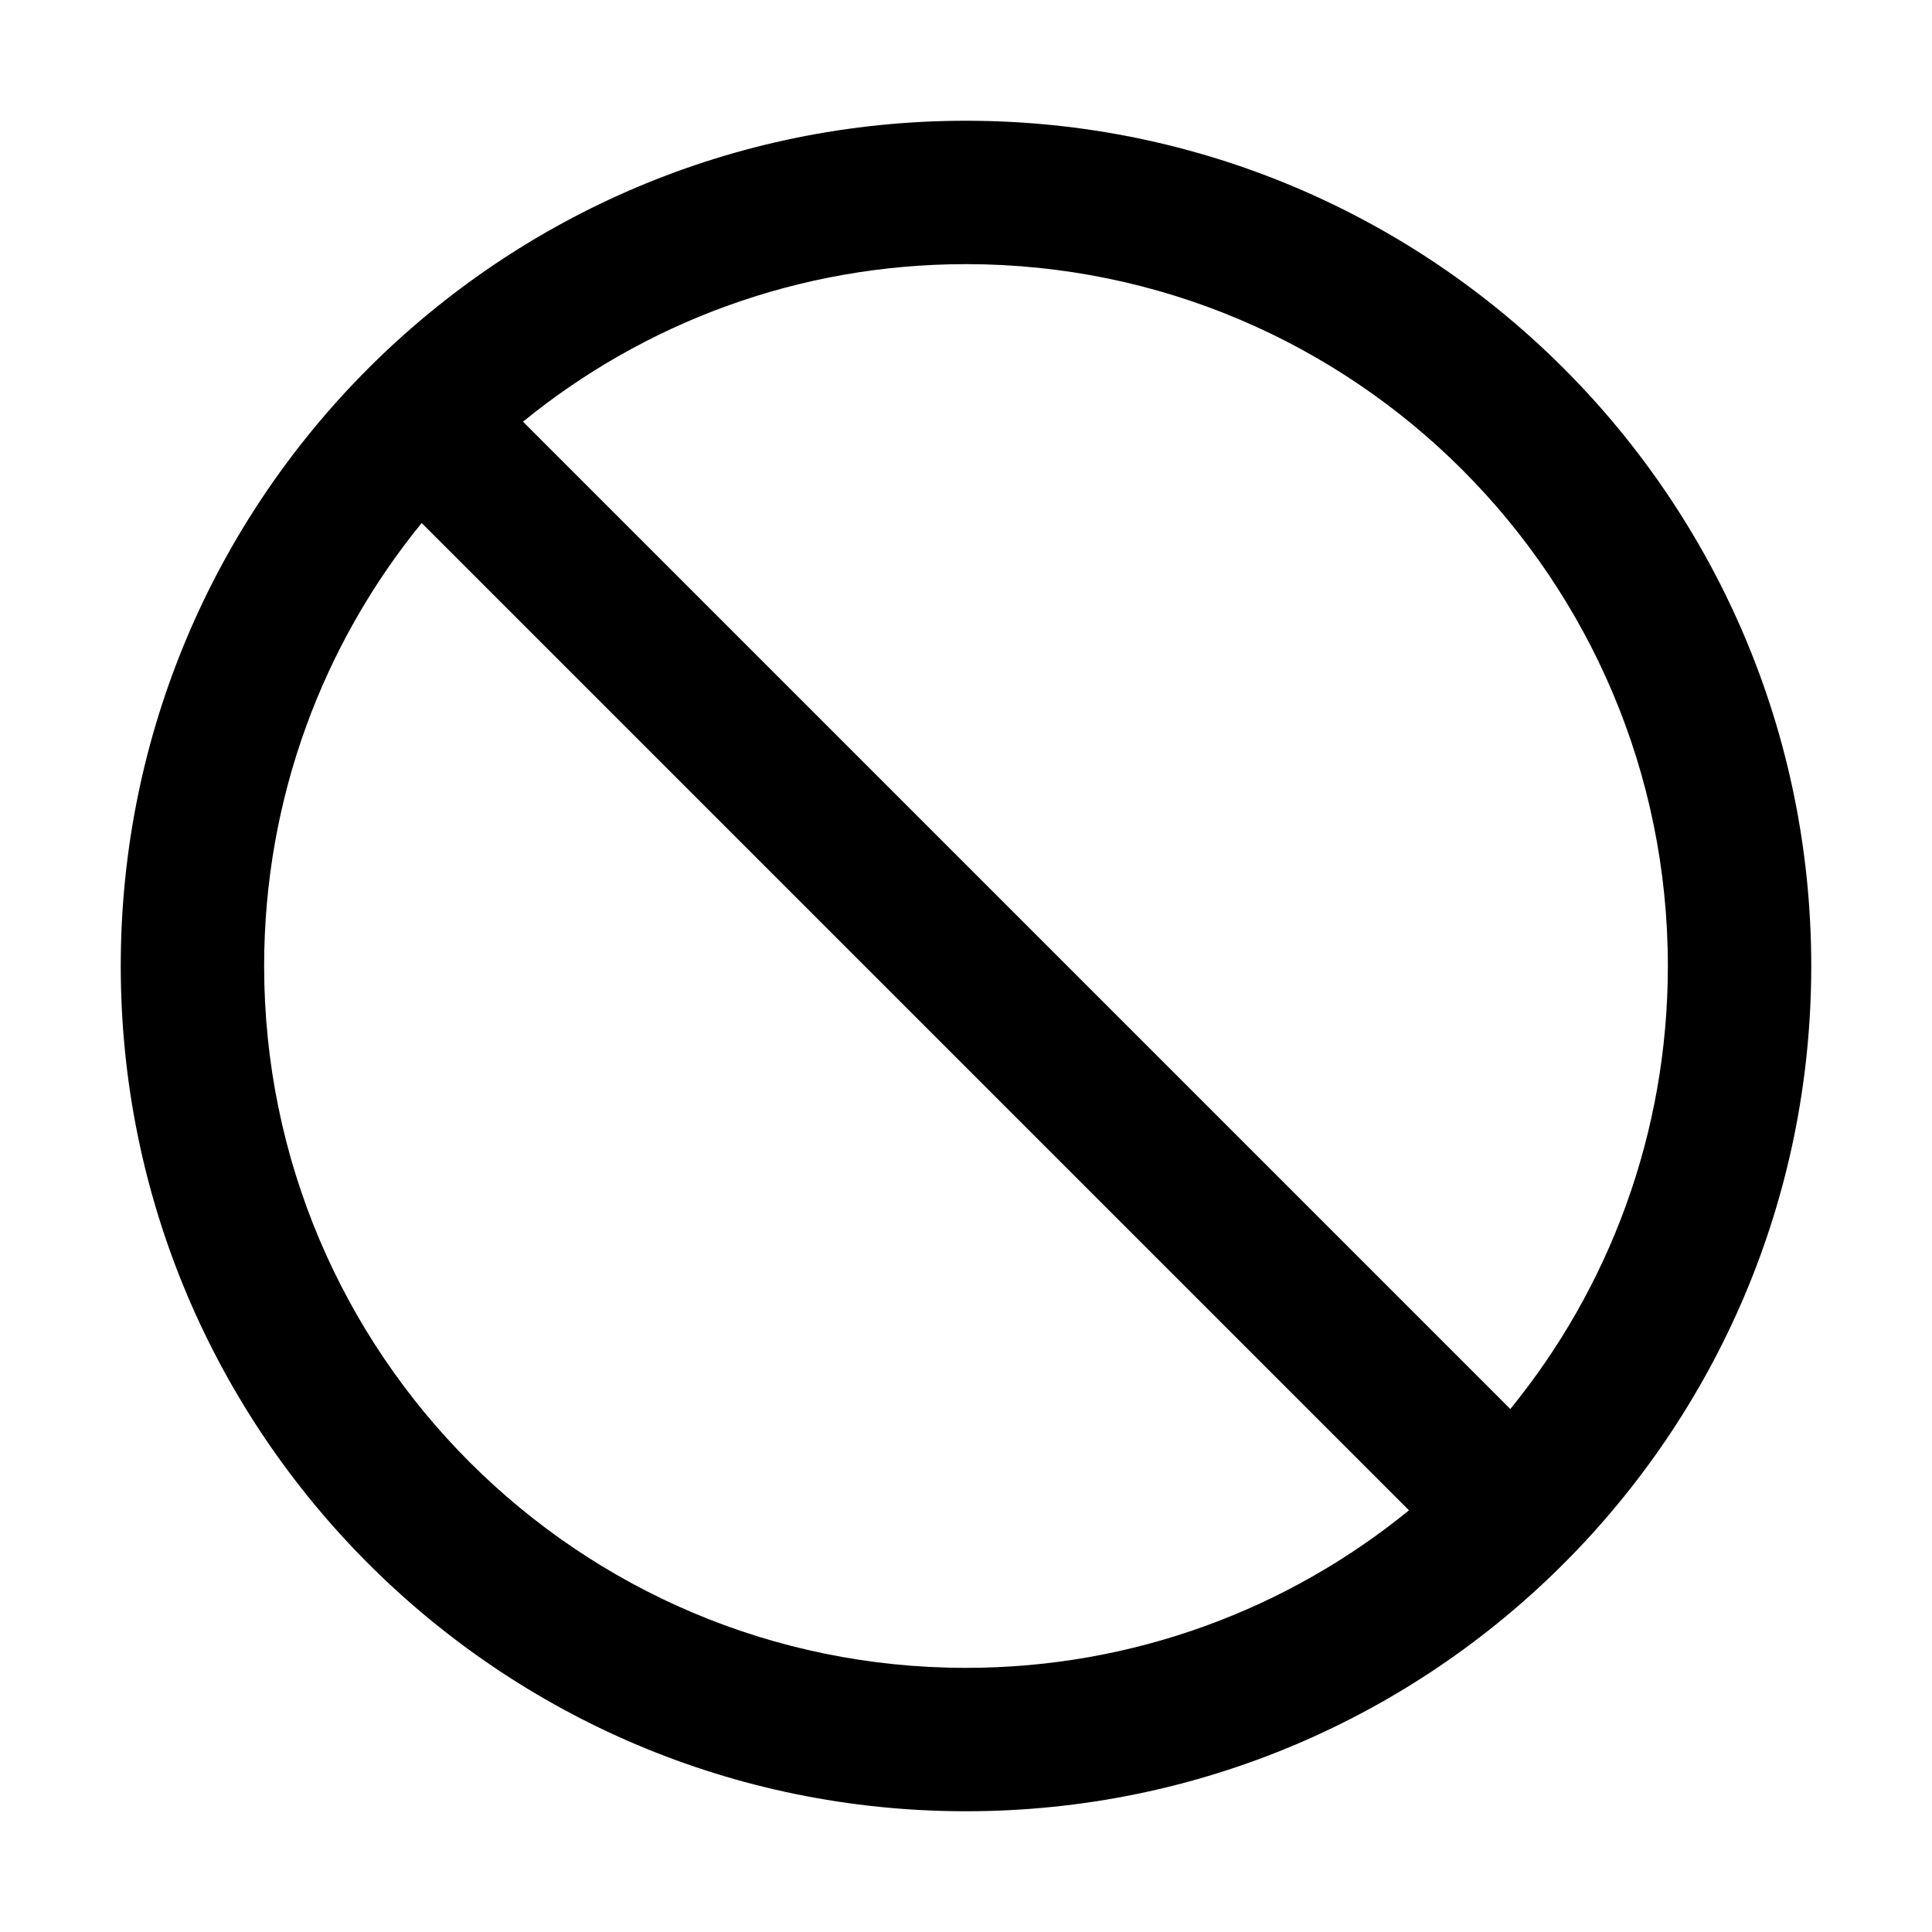
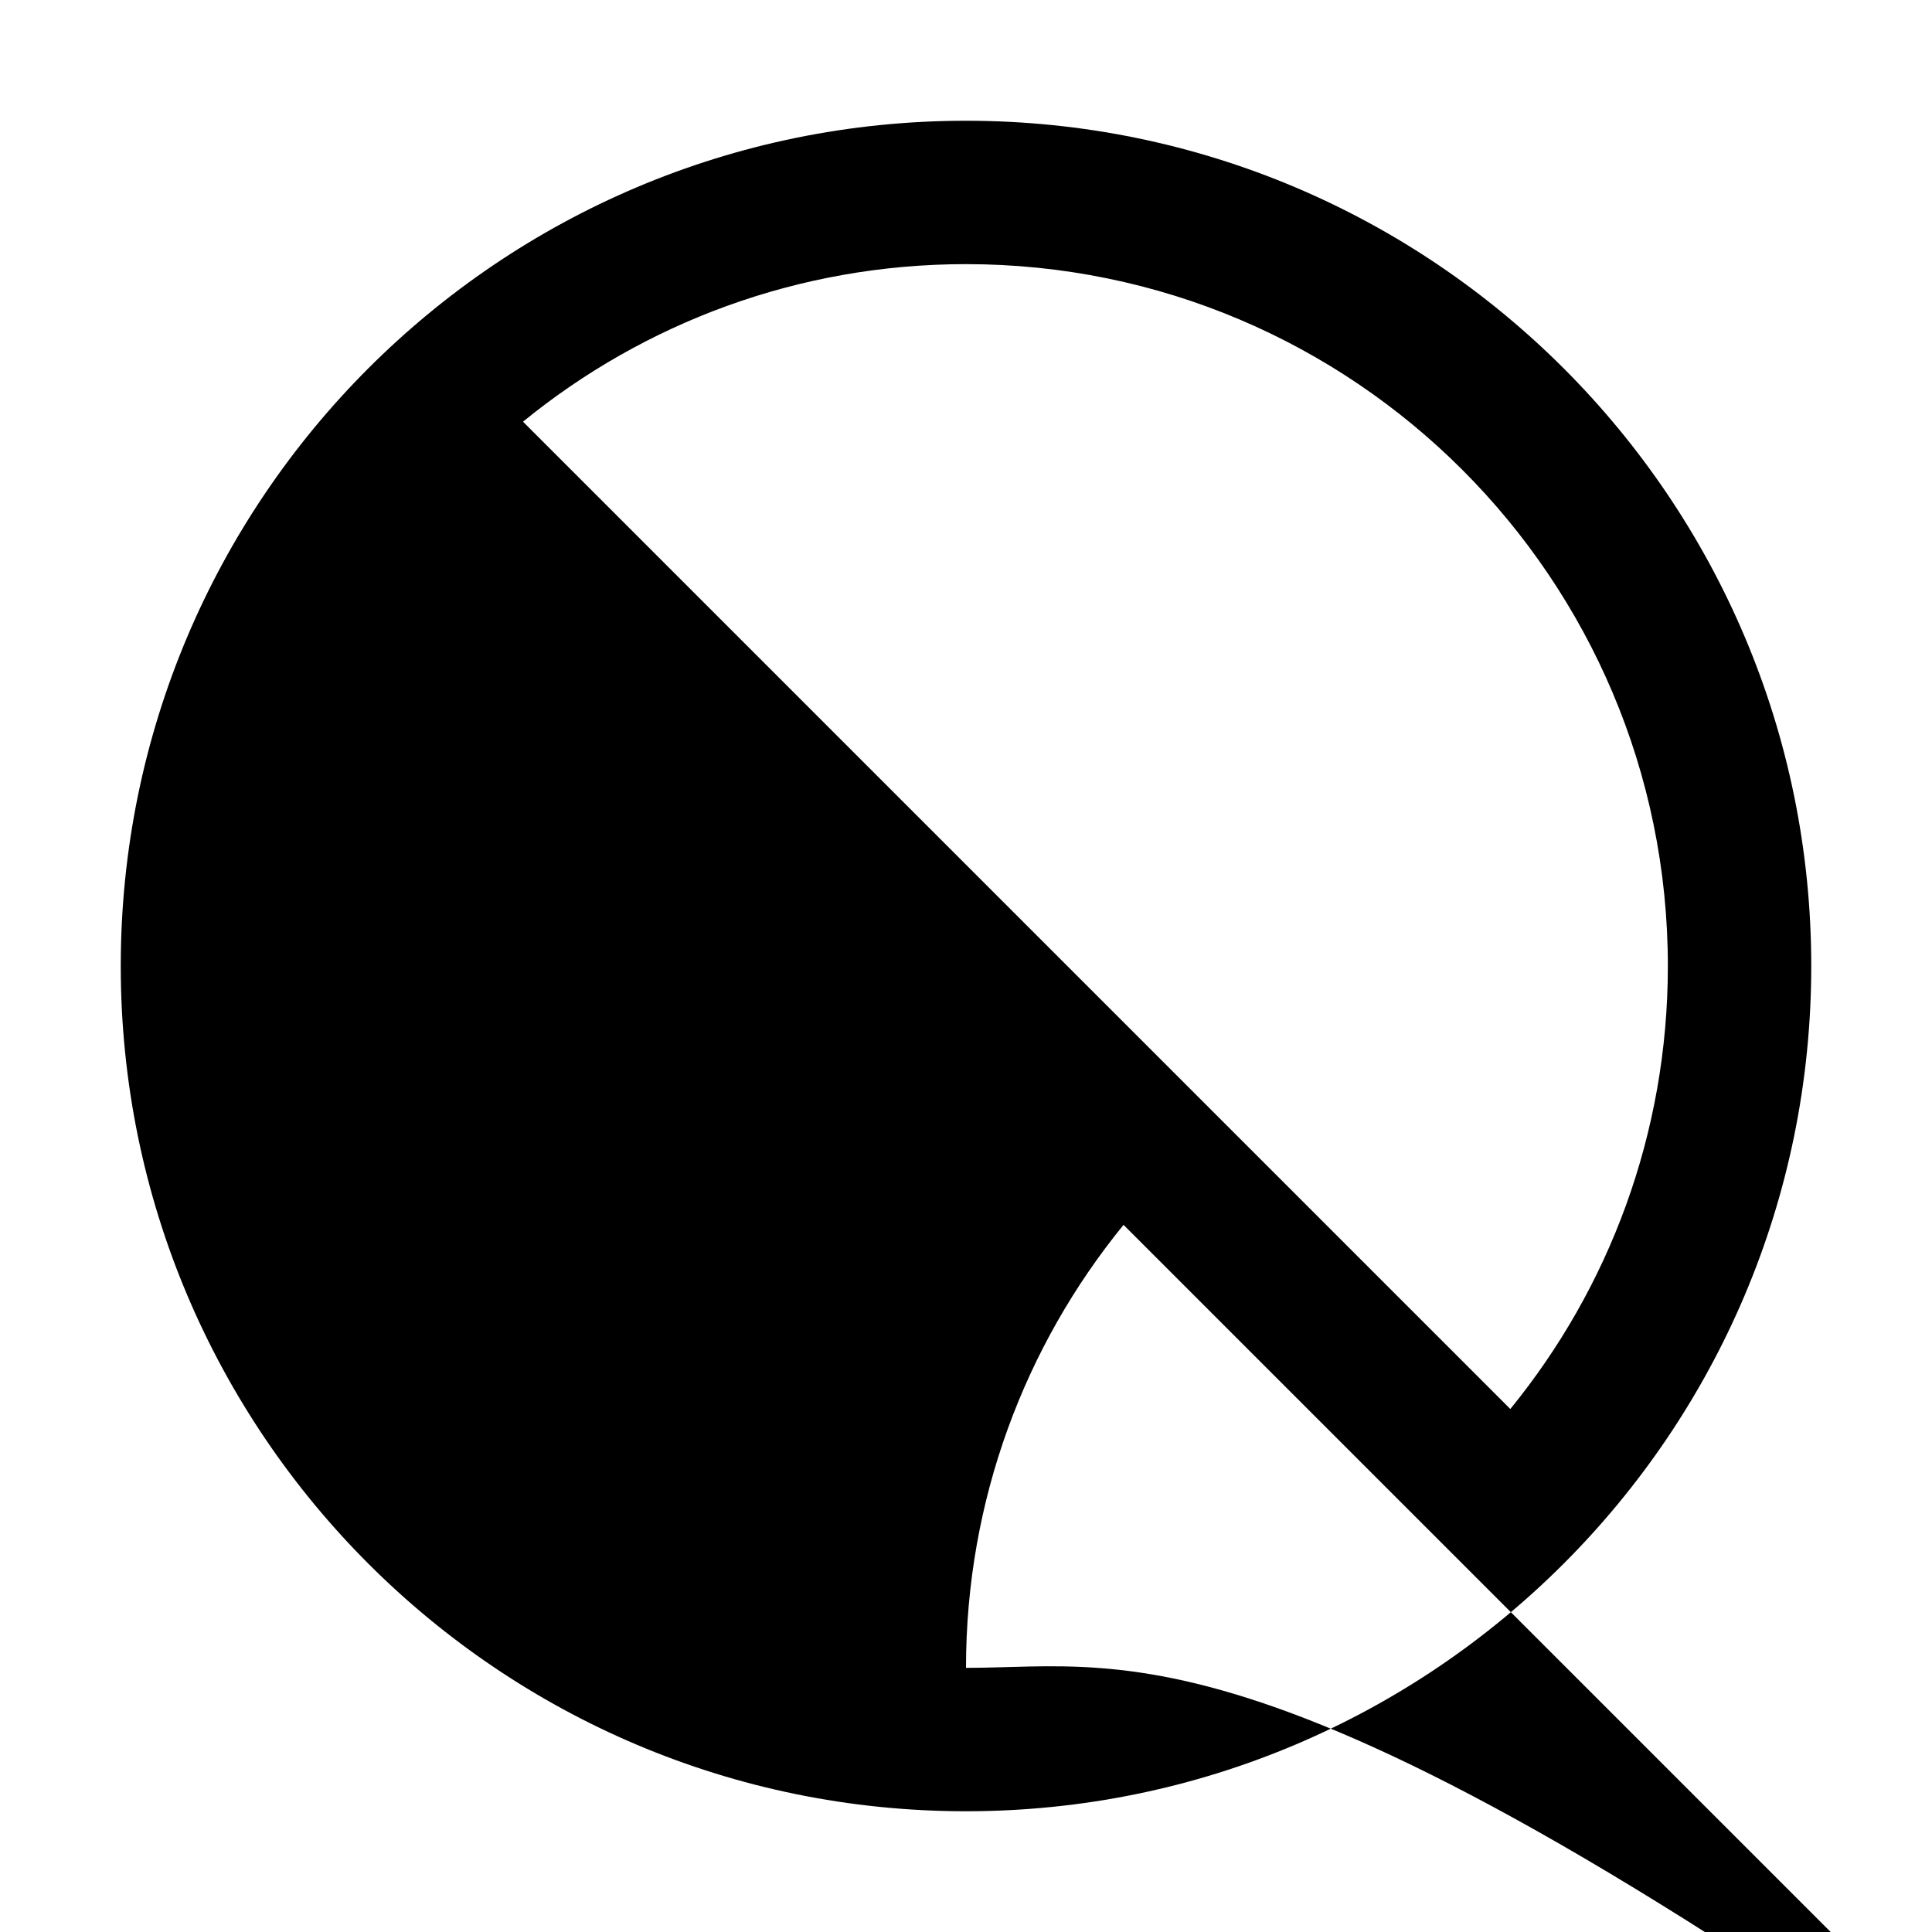
<svg xmlns="http://www.w3.org/2000/svg" width="800" height="800" viewBox="0 0 1024 1024">
-   <path fill="currentColor" d="M512 64C264.6 64 64 264.6 64 512s200.6 448 448 448s448-200.6 448-448S759.4 64 512 64m0 820c-205.4 0-372-166.6-372-372c0-89 31.3-170.8 83.5-234.8l523.3 523.3C682.8 852.7 601 884 512 884m288.5-137.2L277.2 223.5C341.2 171.3 423 140 512 140c205.4 0 372 166.6 372 372c0 89-31.3 170.8-83.5 234.8" />
+   <path fill="currentColor" d="M512 64C264.6 64 64 264.6 64 512s200.6 448 448 448s448-200.6 448-448S759.4 64 512 64m0 820c0-89 31.3-170.8 83.5-234.8l523.3 523.3C682.8 852.7 601 884 512 884m288.5-137.2L277.2 223.5C341.2 171.3 423 140 512 140c205.4 0 372 166.6 372 372c0 89-31.3 170.8-83.5 234.8" />
</svg>